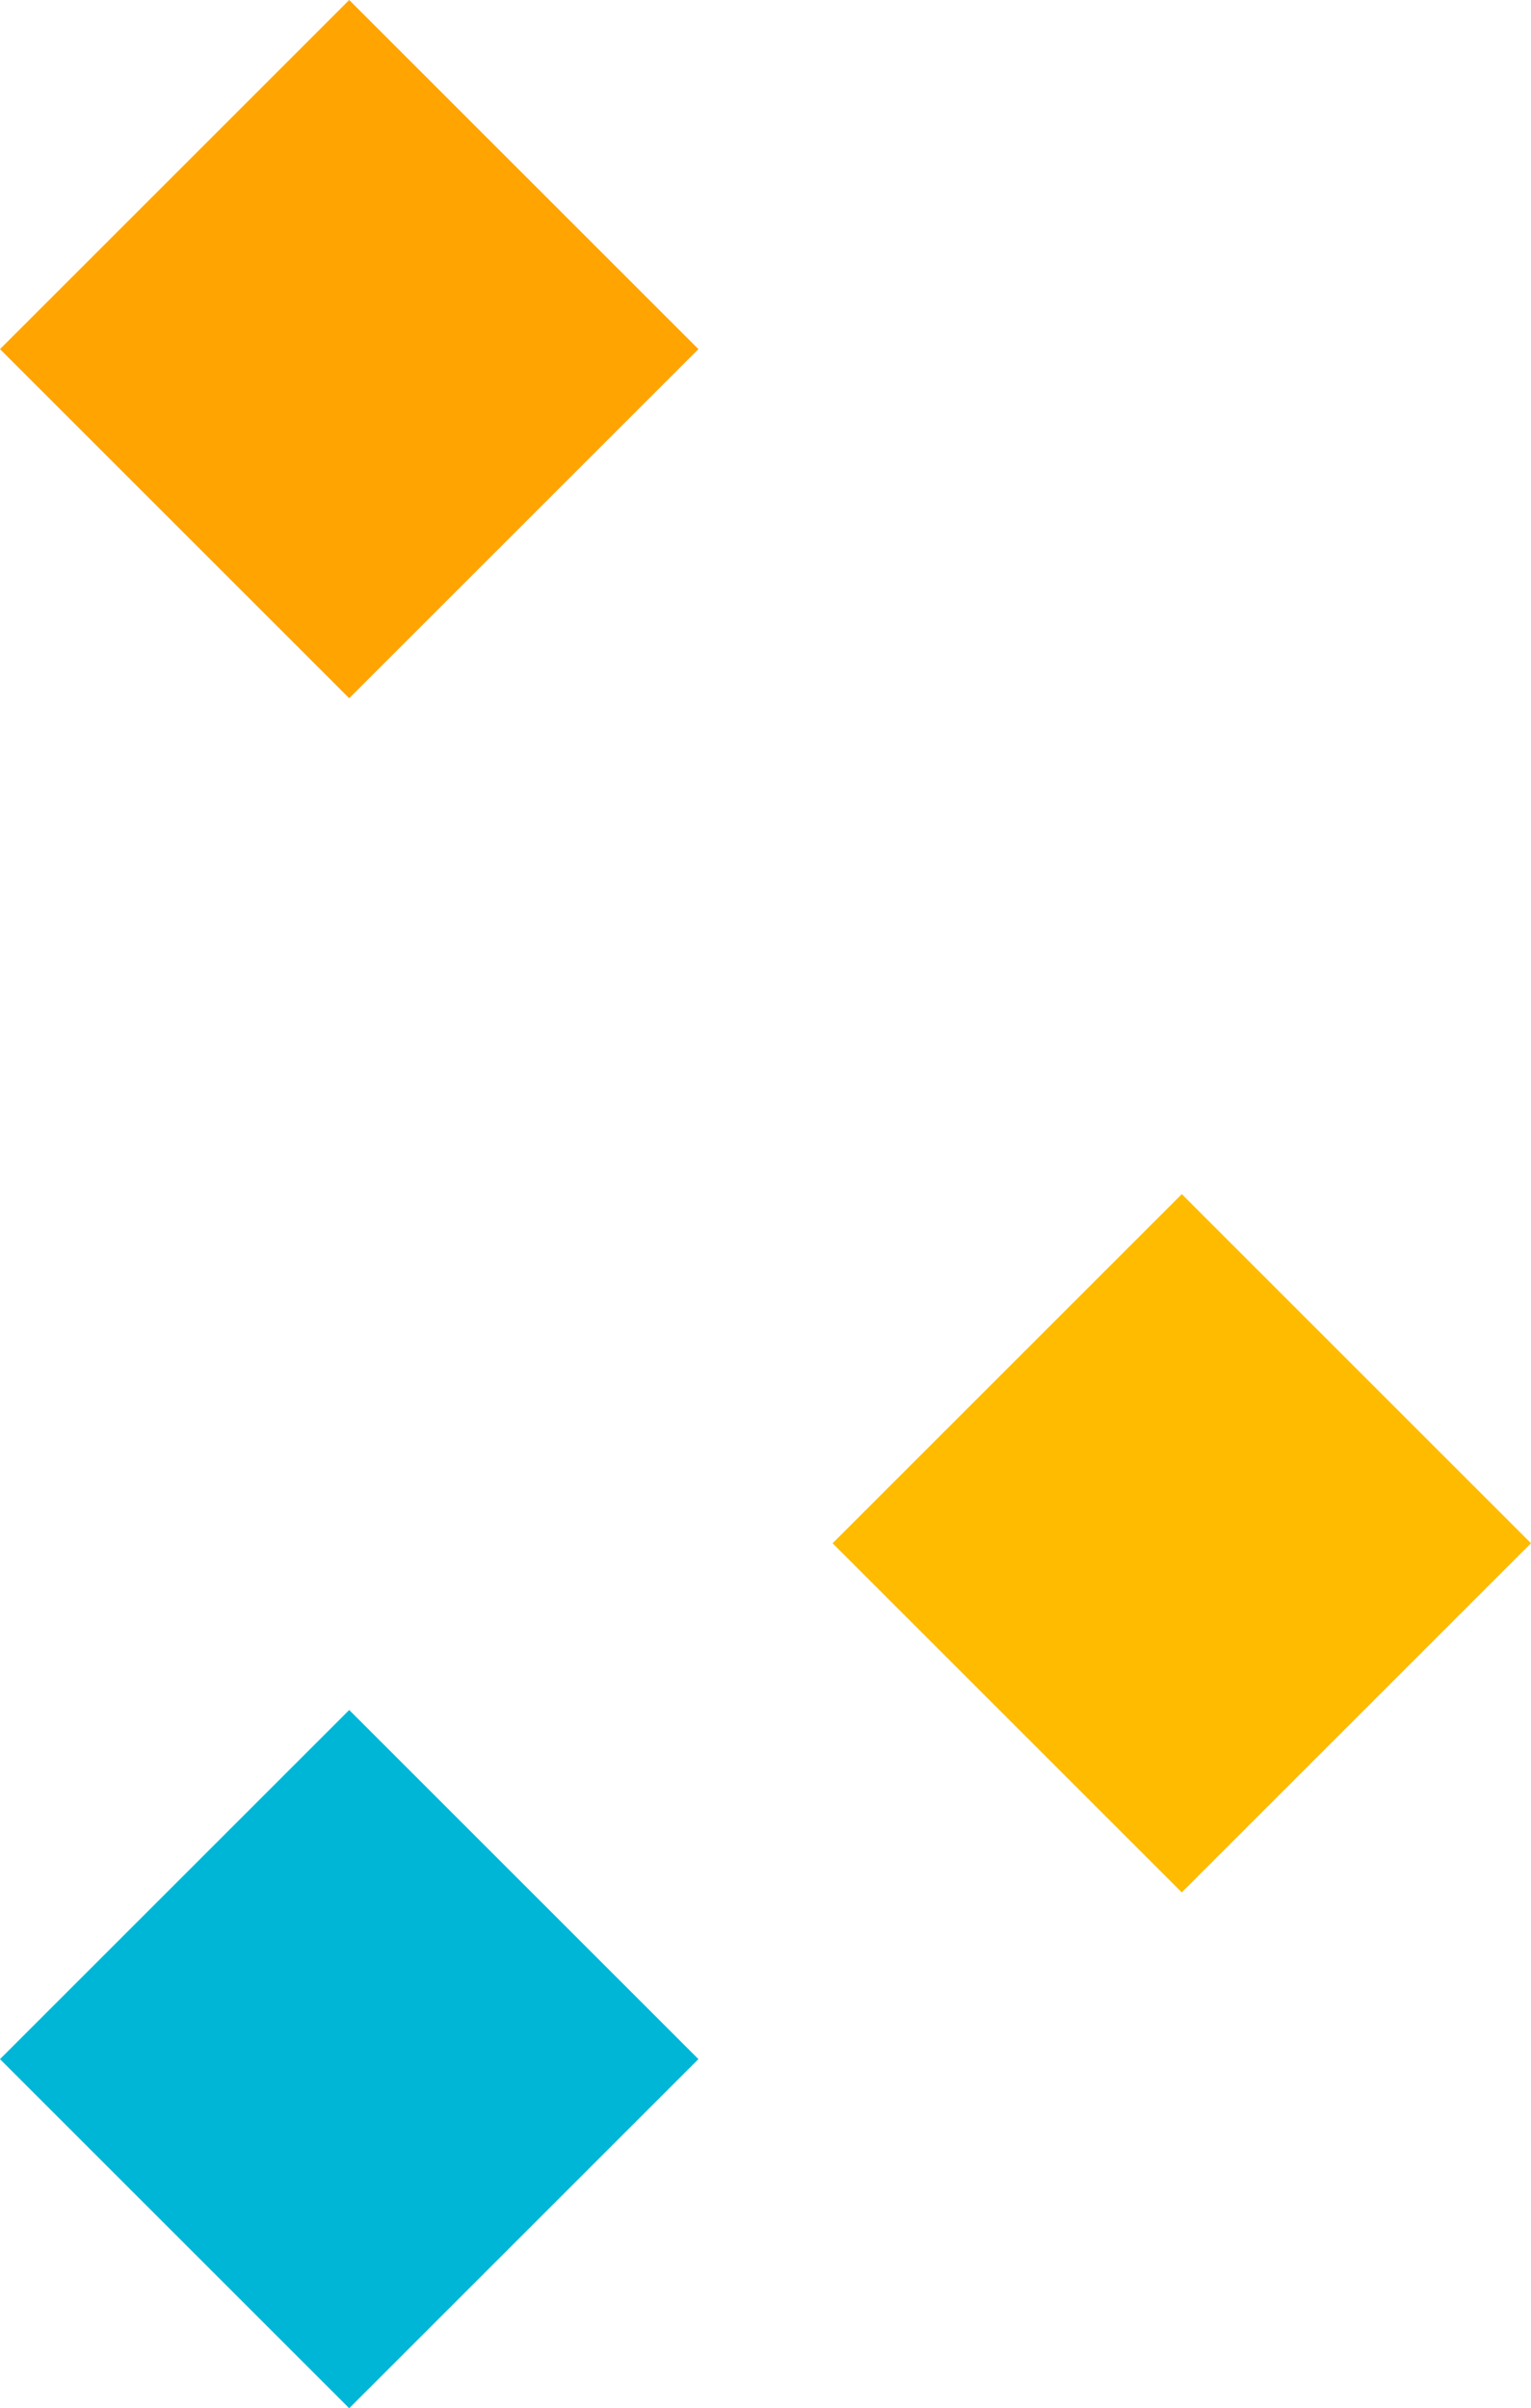
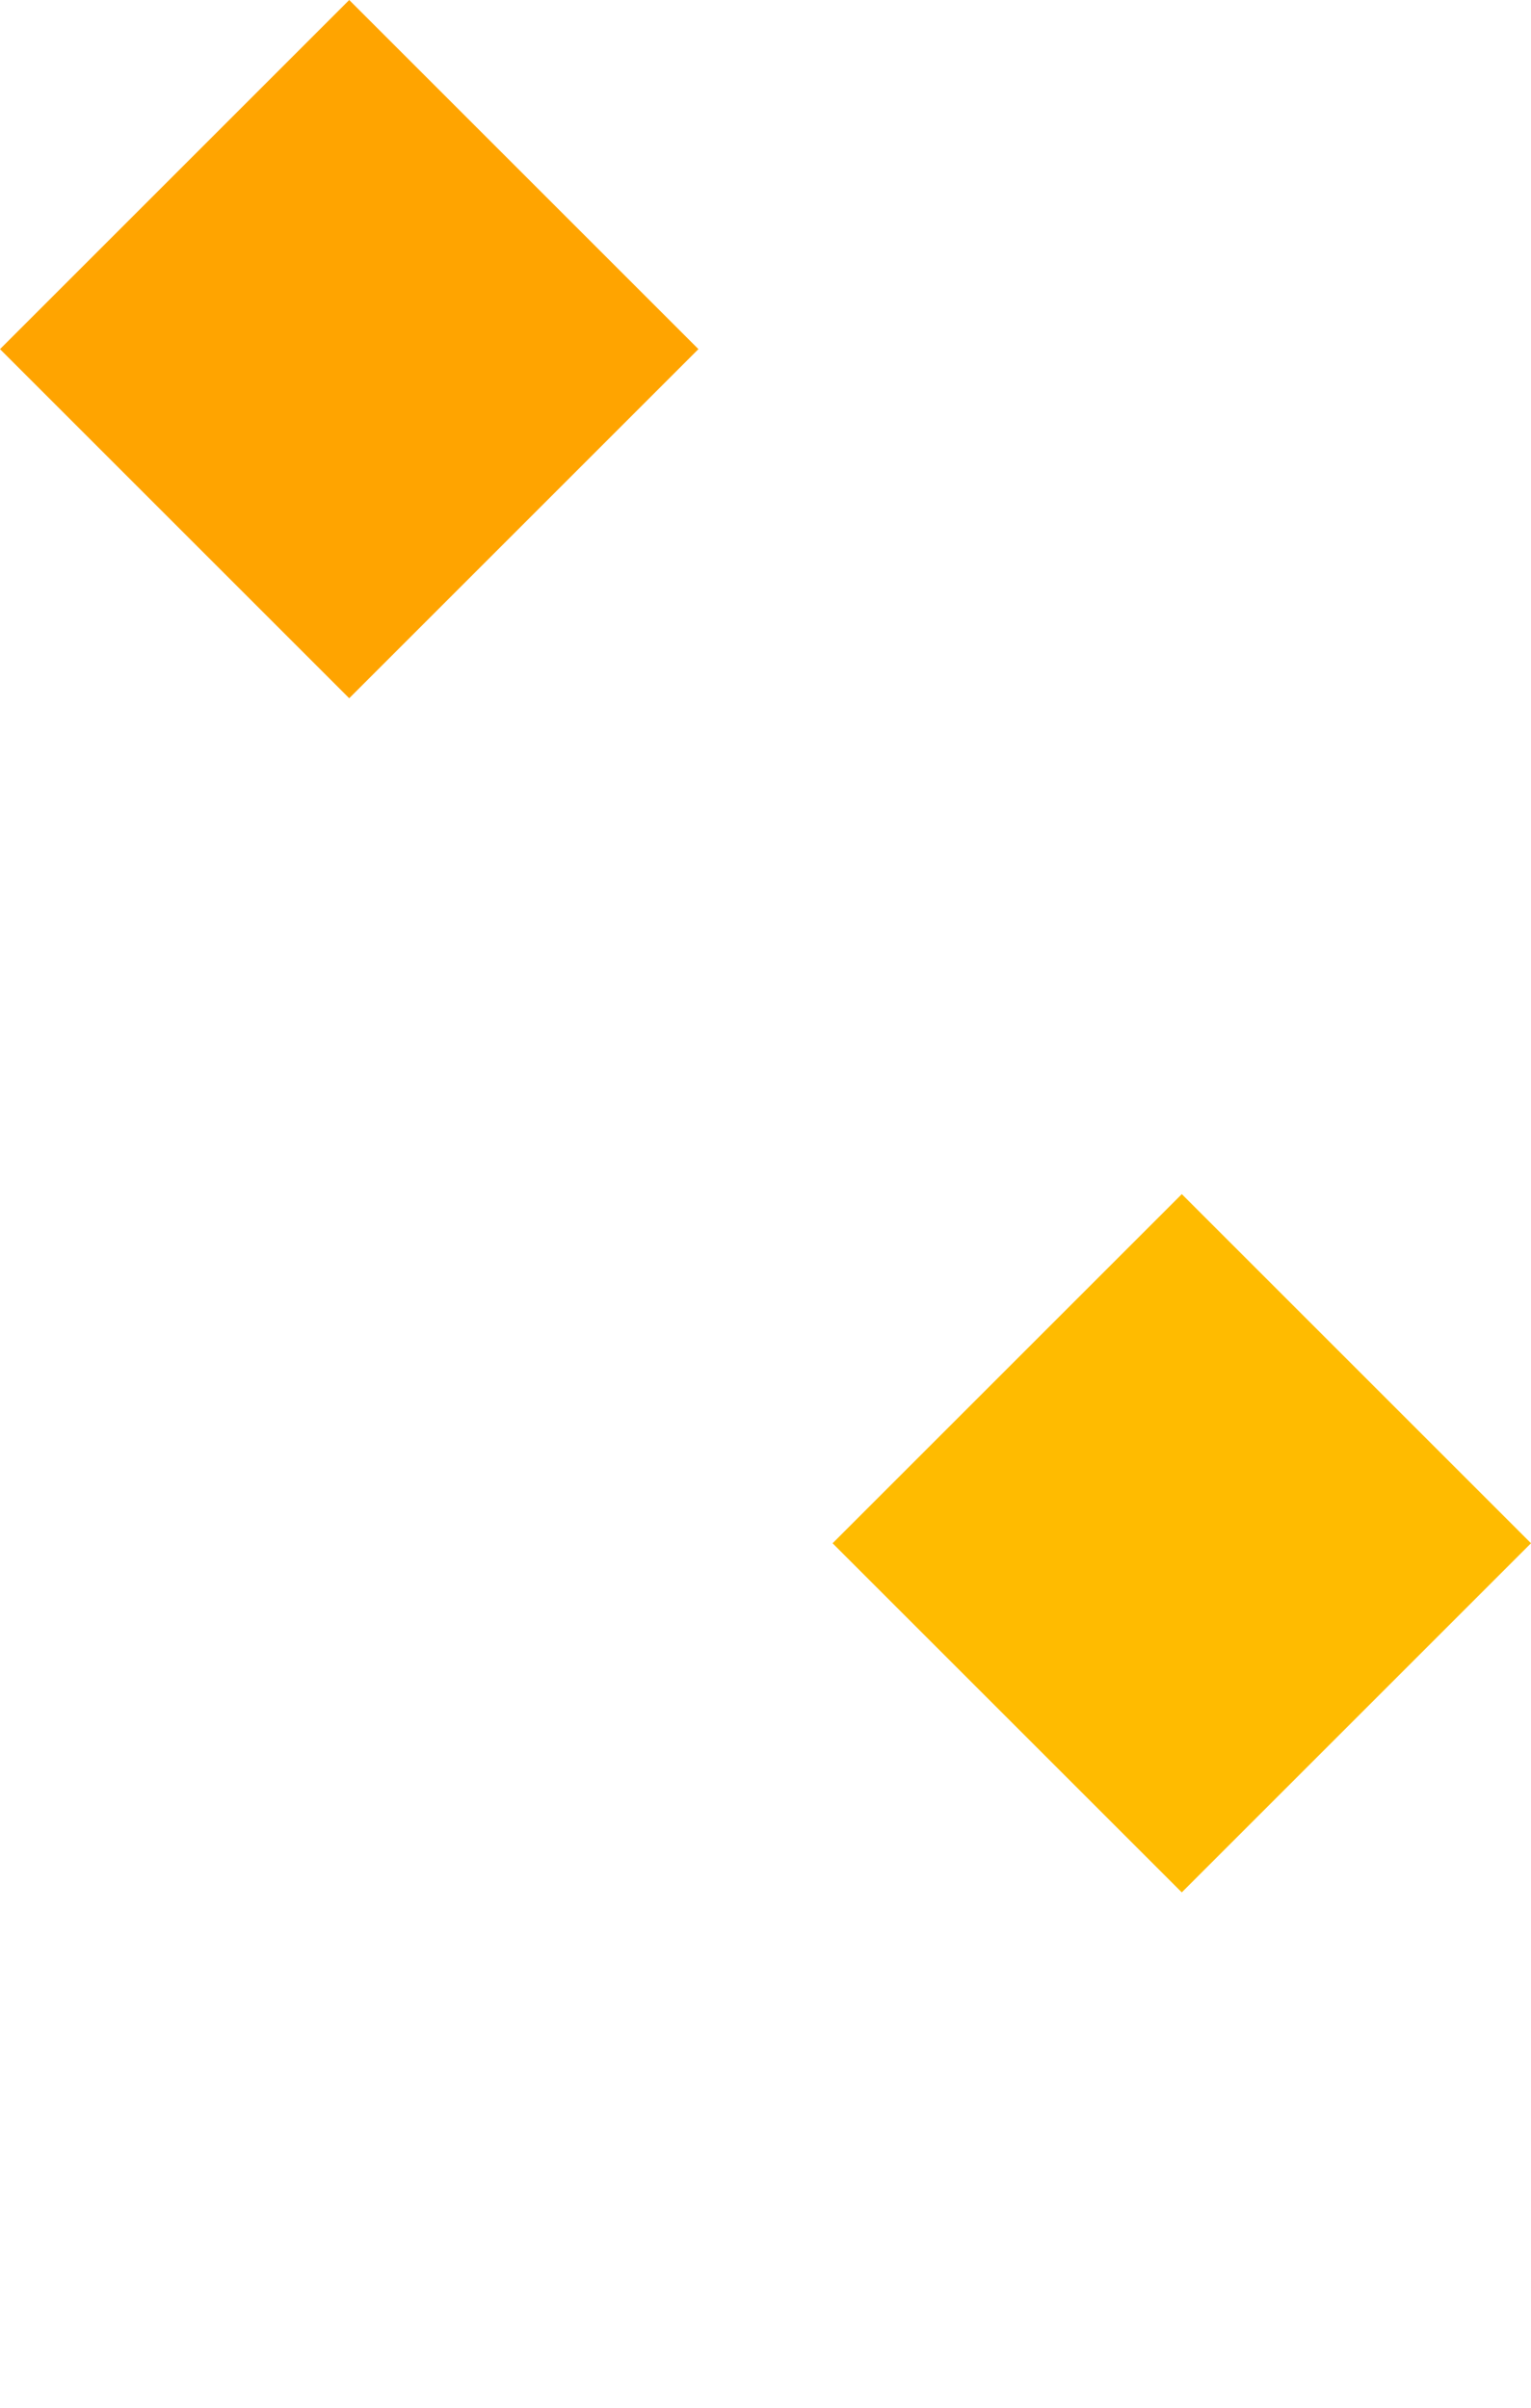
<svg xmlns="http://www.w3.org/2000/svg" width="303.806" height="477.999" viewBox="0 0 303.806 477.999">
  <defs>
    <style>.a{fill:#fb0;}.b{fill:#00b6d7;}.c{fill:#ffa400;}</style>
  </defs>
  <g transform="translate(-1215 -176.457)">
    <rect class="a" width="98" height="98" transform="translate(1449.51 413.471) rotate(45)" />
-     <rect class="b" width="98" height="98" transform="translate(1284.297 515.863) rotate(45)" />
    <rect class="c" width="98" height="98" transform="translate(1284.297 176.457) rotate(45)" />
  </g>
</svg>